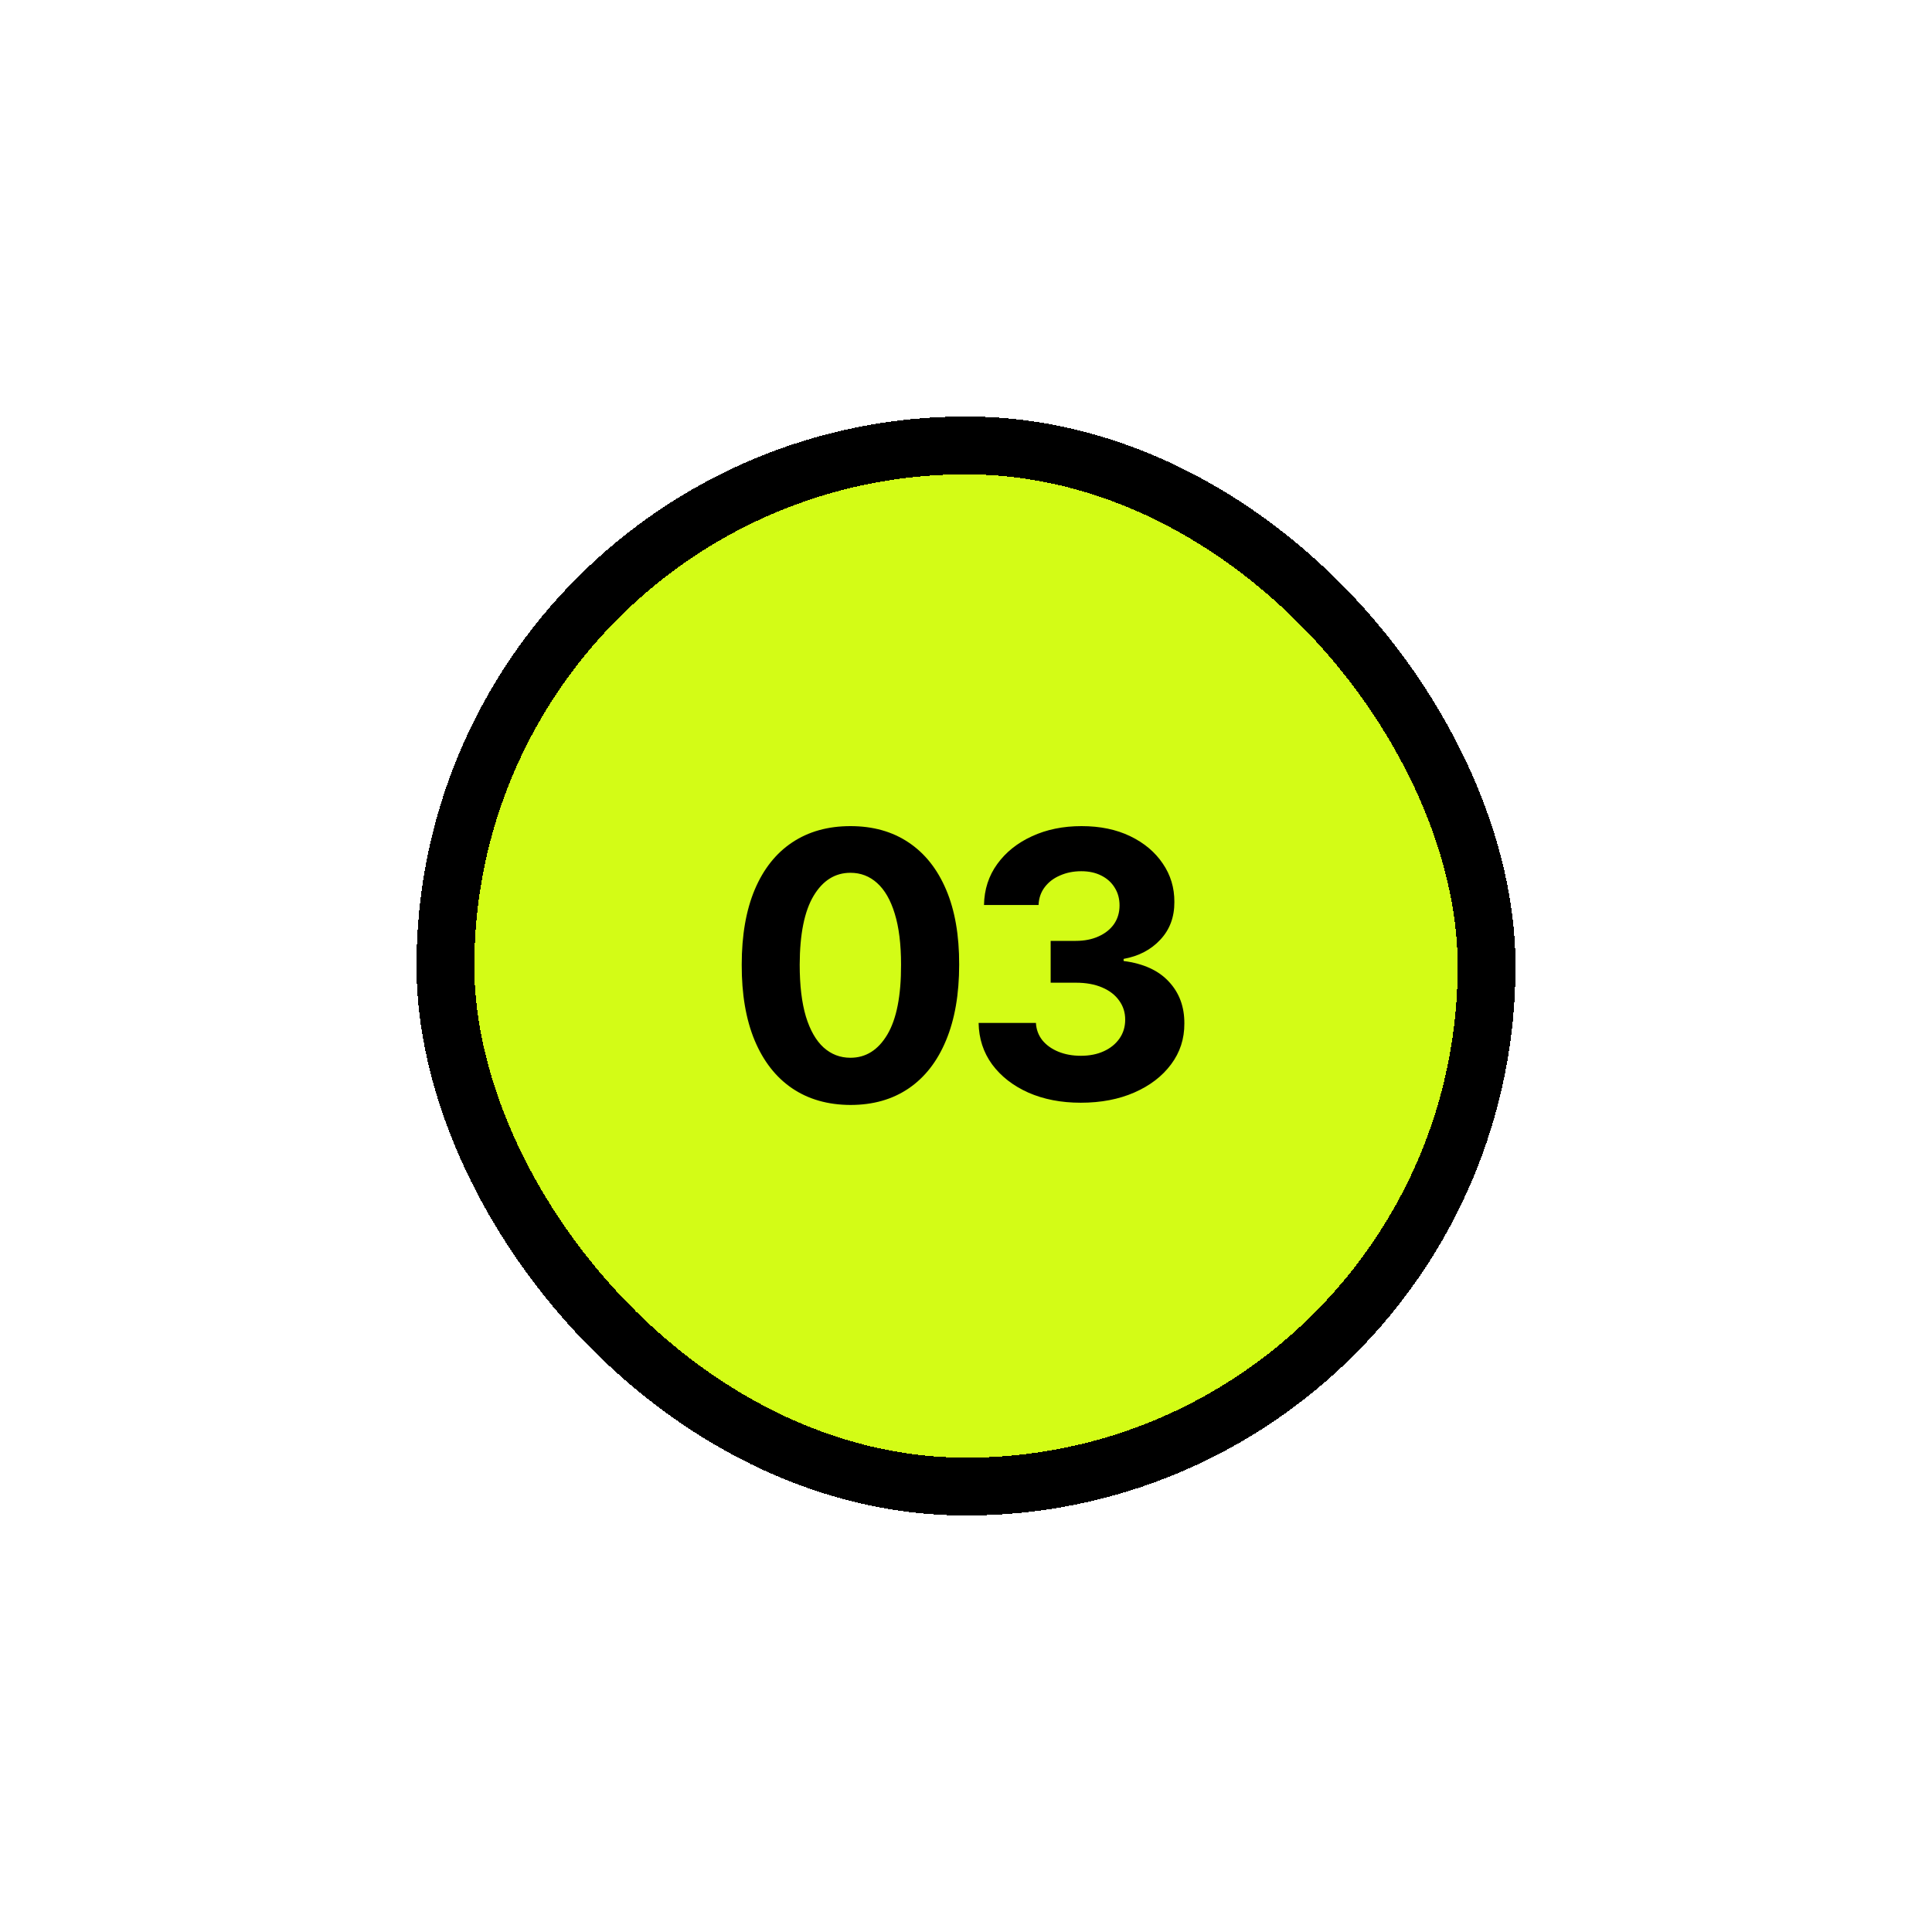
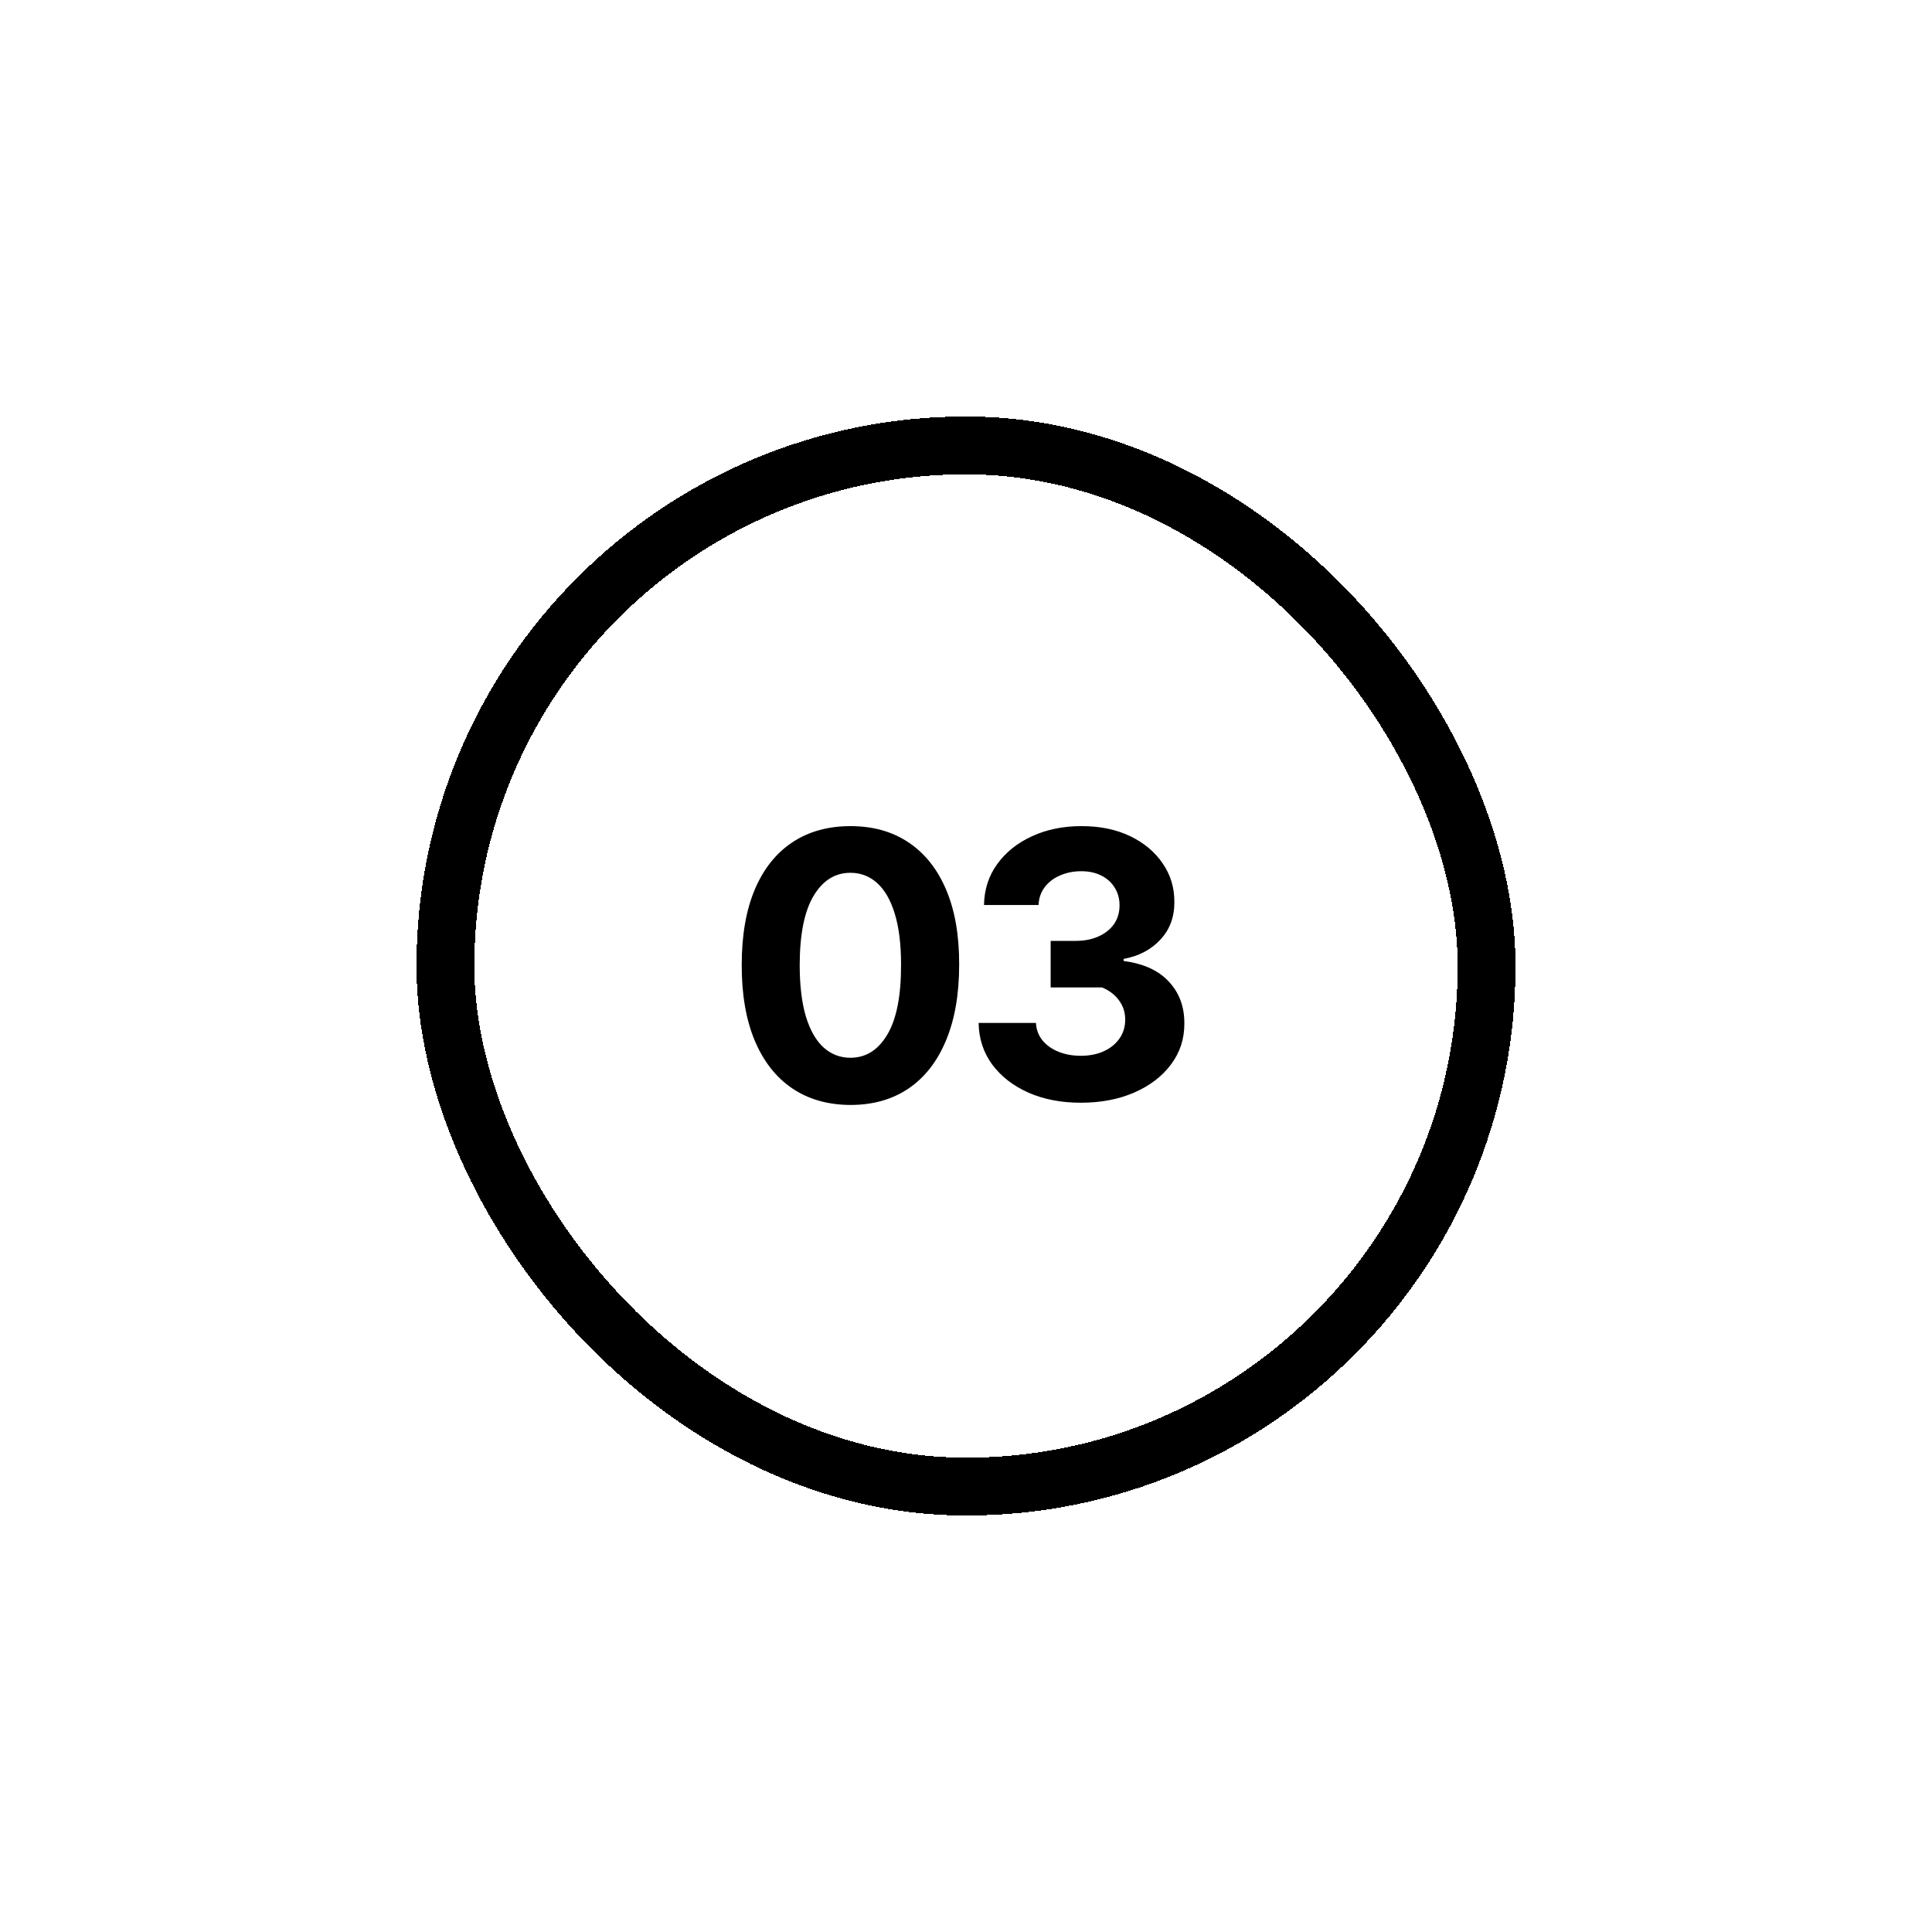
<svg xmlns="http://www.w3.org/2000/svg" width="167" height="167" viewBox="0 0 167 167" fill="none">
  <g filter="url(#filter0_d_96_362)">
-     <rect x="38.5" y="38.5" width="90" height="90" rx="45" fill="#D3FC16" shape-rendering="crispEdges" />
    <rect x="38.5" y="38.5" width="90" height="90" rx="45" stroke="black" stroke-width="5" shape-rendering="crispEdges" />
-     <path d="M73.511 95.511C71.557 95.504 69.875 95.023 68.466 94.068C67.064 93.114 65.985 91.731 65.227 89.921C64.477 88.11 64.106 85.932 64.114 83.386C64.114 80.849 64.489 78.686 65.239 76.898C65.996 75.11 67.076 73.75 68.477 72.818C69.886 71.879 71.564 71.409 73.511 71.409C75.458 71.409 77.133 71.879 78.534 72.818C79.943 73.758 81.026 75.121 81.784 76.909C82.542 78.689 82.917 80.849 82.909 83.386C82.909 85.939 82.53 88.121 81.773 89.932C81.023 91.742 79.947 93.125 78.546 94.079C77.144 95.034 75.466 95.511 73.511 95.511ZM73.511 91.432C74.845 91.432 75.909 90.761 76.704 89.421C77.5 88.079 77.894 86.068 77.886 83.386C77.886 81.621 77.704 80.151 77.341 78.977C76.985 77.803 76.477 76.921 75.818 76.329C75.167 75.739 74.398 75.443 73.511 75.443C72.186 75.443 71.125 76.106 70.329 77.432C69.534 78.758 69.133 80.742 69.125 83.386C69.125 85.174 69.303 86.667 69.659 87.864C70.023 89.053 70.534 89.947 71.193 90.546C71.852 91.136 72.625 91.432 73.511 91.432ZM93.42 95.318C91.723 95.318 90.212 95.026 88.886 94.443C87.568 93.852 86.526 93.042 85.761 92.011C85.003 90.974 84.613 89.776 84.59 88.421H89.545C89.575 88.989 89.761 89.489 90.102 89.921C90.45 90.345 90.912 90.674 91.488 90.909C92.064 91.144 92.712 91.261 93.431 91.261C94.181 91.261 94.844 91.129 95.42 90.864C95.996 90.599 96.446 90.231 96.772 89.761C97.098 89.292 97.261 88.75 97.261 88.136C97.261 87.515 97.087 86.966 96.738 86.489C96.397 86.004 95.905 85.625 95.261 85.352C94.624 85.079 93.867 84.943 92.988 84.943H90.818V81.329H92.988C93.731 81.329 94.386 81.201 94.954 80.943C95.53 80.686 95.977 80.329 96.295 79.875C96.613 79.413 96.772 78.875 96.772 78.261C96.772 77.678 96.632 77.167 96.352 76.727C96.079 76.28 95.693 75.932 95.193 75.682C94.7 75.432 94.124 75.307 93.465 75.307C92.799 75.307 92.189 75.428 91.636 75.671C91.083 75.905 90.64 76.242 90.306 76.682C89.973 77.121 89.795 77.636 89.772 78.227H85.056C85.079 76.886 85.462 75.704 86.204 74.682C86.946 73.659 87.946 72.86 89.204 72.284C90.469 71.701 91.897 71.409 93.488 71.409C95.094 71.409 96.499 71.701 97.704 72.284C98.909 72.867 99.844 73.655 100.511 74.648C101.185 75.633 101.518 76.739 101.511 77.966C101.518 79.269 101.113 80.356 100.295 81.227C99.484 82.099 98.427 82.651 97.124 82.886V83.068C98.837 83.288 100.14 83.883 101.034 84.852C101.935 85.814 102.382 87.019 102.374 88.466C102.382 89.792 101.999 90.97 101.227 92C100.462 93.03 99.405 93.841 98.056 94.432C96.708 95.023 95.162 95.318 93.42 95.318Z" fill="black" />
+     <path d="M73.511 95.511C71.557 95.504 69.875 95.023 68.466 94.068C67.064 93.114 65.985 91.731 65.227 89.921C64.477 88.11 64.106 85.932 64.114 83.386C64.114 80.849 64.489 78.686 65.239 76.898C65.996 75.11 67.076 73.75 68.477 72.818C69.886 71.879 71.564 71.409 73.511 71.409C75.458 71.409 77.133 71.879 78.534 72.818C79.943 73.758 81.026 75.121 81.784 76.909C82.542 78.689 82.917 80.849 82.909 83.386C82.909 85.939 82.53 88.121 81.773 89.932C81.023 91.742 79.947 93.125 78.546 94.079C77.144 95.034 75.466 95.511 73.511 95.511ZM73.511 91.432C74.845 91.432 75.909 90.761 76.704 89.421C77.5 88.079 77.894 86.068 77.886 83.386C77.886 81.621 77.704 80.151 77.341 78.977C76.985 77.803 76.477 76.921 75.818 76.329C75.167 75.739 74.398 75.443 73.511 75.443C72.186 75.443 71.125 76.106 70.329 77.432C69.534 78.758 69.133 80.742 69.125 83.386C69.125 85.174 69.303 86.667 69.659 87.864C70.023 89.053 70.534 89.947 71.193 90.546C71.852 91.136 72.625 91.432 73.511 91.432ZM93.42 95.318C91.723 95.318 90.212 95.026 88.886 94.443C87.568 93.852 86.526 93.042 85.761 92.011C85.003 90.974 84.613 89.776 84.59 88.421H89.545C89.575 88.989 89.761 89.489 90.102 89.921C90.45 90.345 90.912 90.674 91.488 90.909C92.064 91.144 92.712 91.261 93.431 91.261C94.181 91.261 94.844 91.129 95.42 90.864C95.996 90.599 96.446 90.231 96.772 89.761C97.098 89.292 97.261 88.75 97.261 88.136C97.261 87.515 97.087 86.966 96.738 86.489C96.397 86.004 95.905 85.625 95.261 85.352H90.818V81.329H92.988C93.731 81.329 94.386 81.201 94.954 80.943C95.53 80.686 95.977 80.329 96.295 79.875C96.613 79.413 96.772 78.875 96.772 78.261C96.772 77.678 96.632 77.167 96.352 76.727C96.079 76.28 95.693 75.932 95.193 75.682C94.7 75.432 94.124 75.307 93.465 75.307C92.799 75.307 92.189 75.428 91.636 75.671C91.083 75.905 90.64 76.242 90.306 76.682C89.973 77.121 89.795 77.636 89.772 78.227H85.056C85.079 76.886 85.462 75.704 86.204 74.682C86.946 73.659 87.946 72.86 89.204 72.284C90.469 71.701 91.897 71.409 93.488 71.409C95.094 71.409 96.499 71.701 97.704 72.284C98.909 72.867 99.844 73.655 100.511 74.648C101.185 75.633 101.518 76.739 101.511 77.966C101.518 79.269 101.113 80.356 100.295 81.227C99.484 82.099 98.427 82.651 97.124 82.886V83.068C98.837 83.288 100.14 83.883 101.034 84.852C101.935 85.814 102.382 87.019 102.374 88.466C102.382 89.792 101.999 90.97 101.227 92C100.462 93.03 99.405 93.841 98.056 94.432C96.708 95.023 95.162 95.318 93.42 95.318Z" fill="black" />
  </g>
  <defs>
    <filter id="filter0_d_96_362" x="0" y="0" width="167" height="167" filterUnits="userSpaceOnUse" color-interpolation-filters="sRGB">
      <feFlood flood-opacity="0" result="BackgroundImageFix" />
      <feColorMatrix in="SourceAlpha" type="matrix" values="0 0 0 0 0 0 0 0 0 0 0 0 0 0 0 0 0 0 127 0" result="hardAlpha" />
      <feOffset />
      <feGaussianBlur stdDeviation="18" />
      <feComposite in2="hardAlpha" operator="out" />
      <feColorMatrix type="matrix" values="0 0 0 0 0 0 0 0 0 0 0 0 0 0 0 0 0 0 1 0" />
      <feBlend mode="normal" in2="BackgroundImageFix" result="effect1_dropShadow_96_362" />
      <feBlend mode="normal" in="SourceGraphic" in2="effect1_dropShadow_96_362" result="shape" />
    </filter>
  </defs>
</svg>